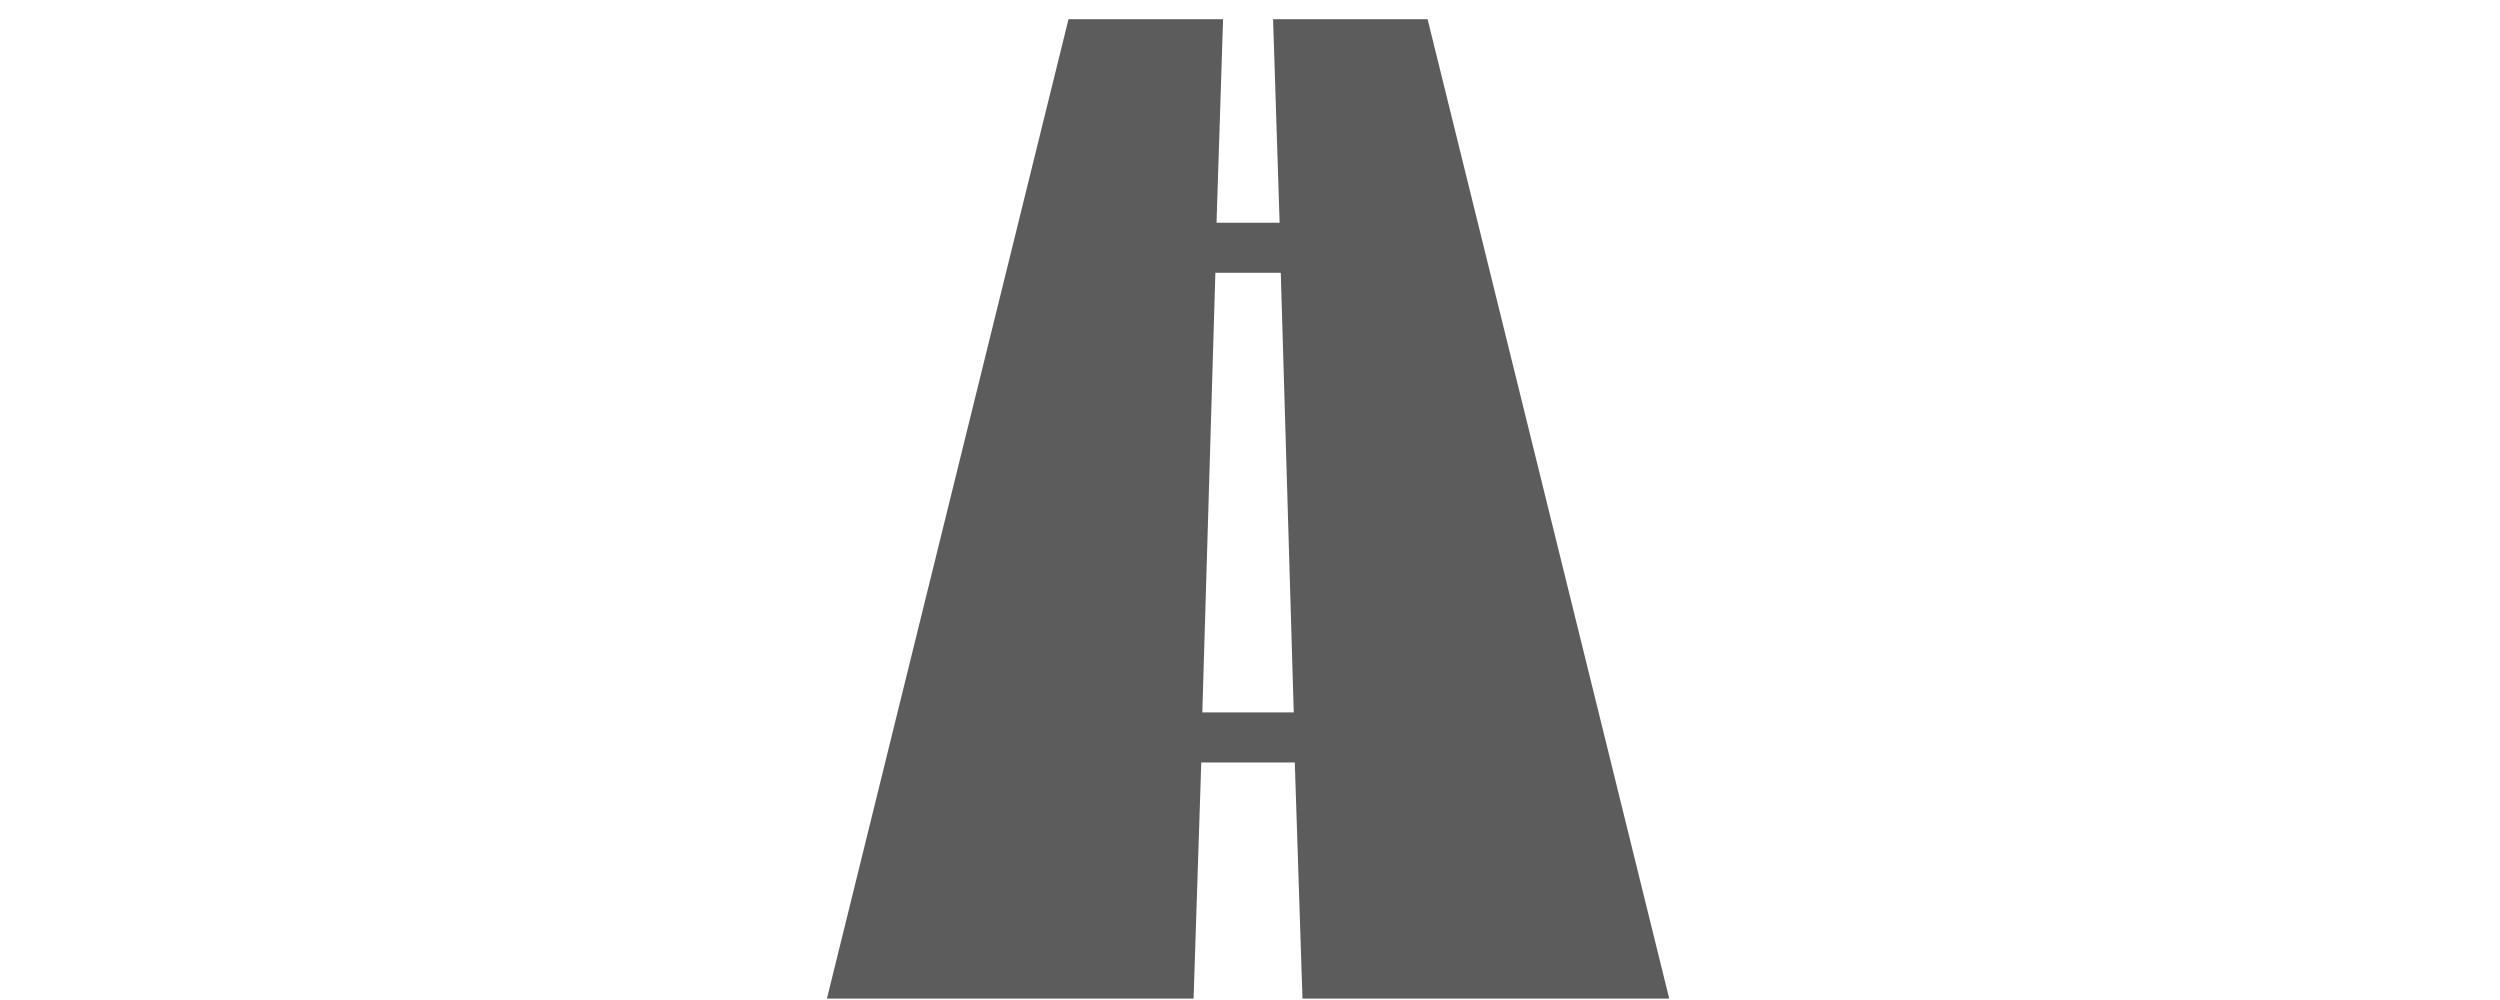
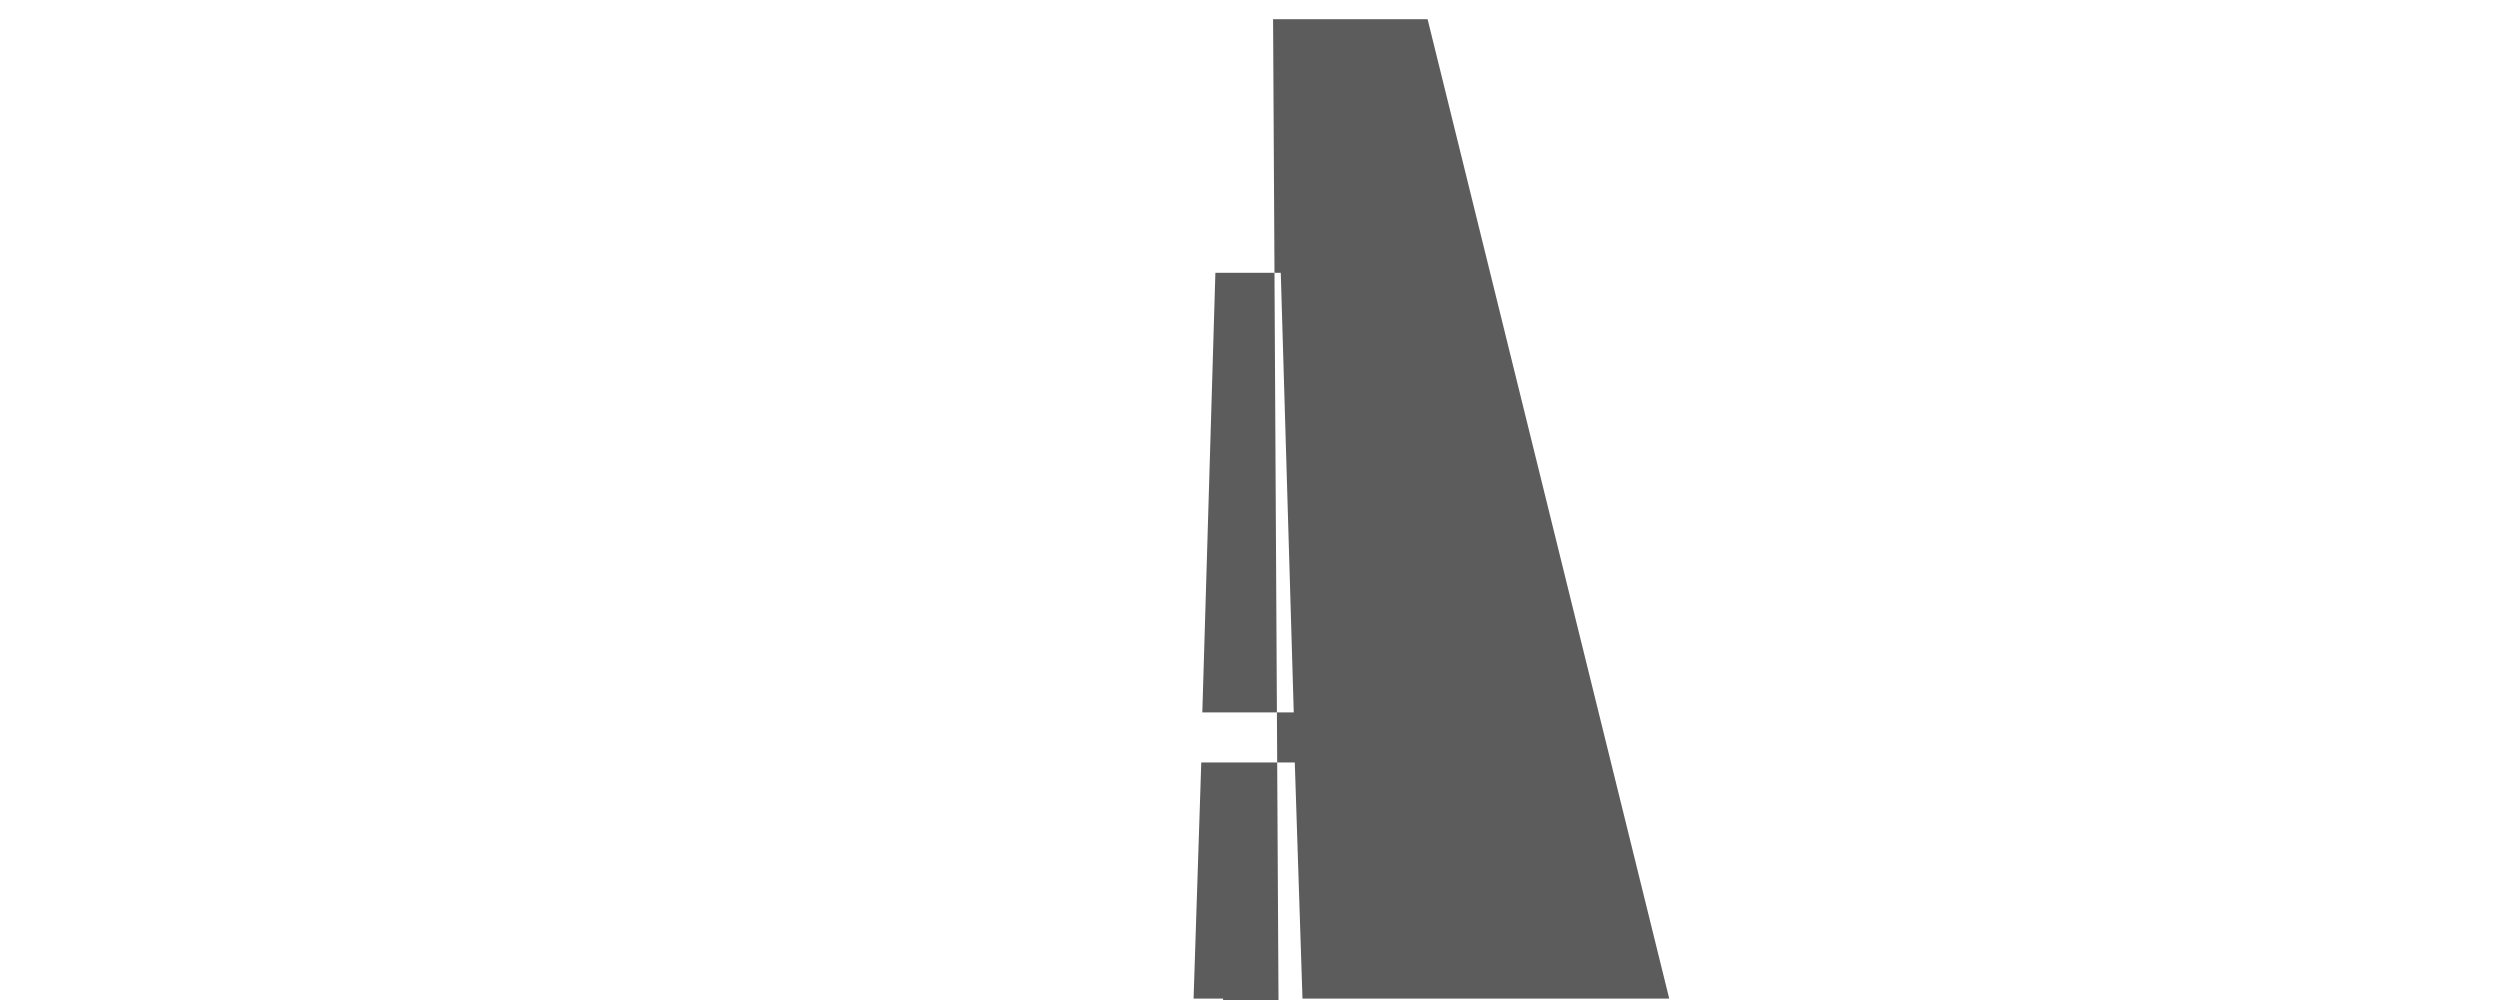
<svg xmlns="http://www.w3.org/2000/svg" width="130" height="52" viewBox="0 0 130 52">
  <g id="Group_1715" data-name="Group 1715" transform="translate(6050 -4854)">
-     <rect id="Rectangle_139" data-name="Rectangle 139" width="130" height="52" transform="translate(-6050 4854)" fill="rgba(255,255,255,0)" />
    <g id="Group_1709" data-name="Group 1709" transform="translate(-6007 4855)">
-       <path id="Path_313" data-name="Path 313" d="M34.5,5h8.035L55.1,55.928H36.029l-.4-12.279H30.766l-.4,12.279H11.3L23.862,5H31.9l-.34,10.582H34.84Zm1.075,36.046L34.9,18.185H31.5l-.679,22.861Z" transform="translate(-11.3 -5)" fill="#5c5c5c" fill-rule="evenodd" />
+       <path id="Path_313" data-name="Path 313" d="M34.5,5h8.035L55.1,55.928H36.029l-.4-12.279H30.766l-.4,12.279H11.3H31.9l-.34,10.582H34.84Zm1.075,36.046L34.9,18.185H31.5l-.679,22.861Z" transform="translate(-11.3 -5)" fill="#5c5c5c" fill-rule="evenodd" />
    </g>
  </g>
</svg>